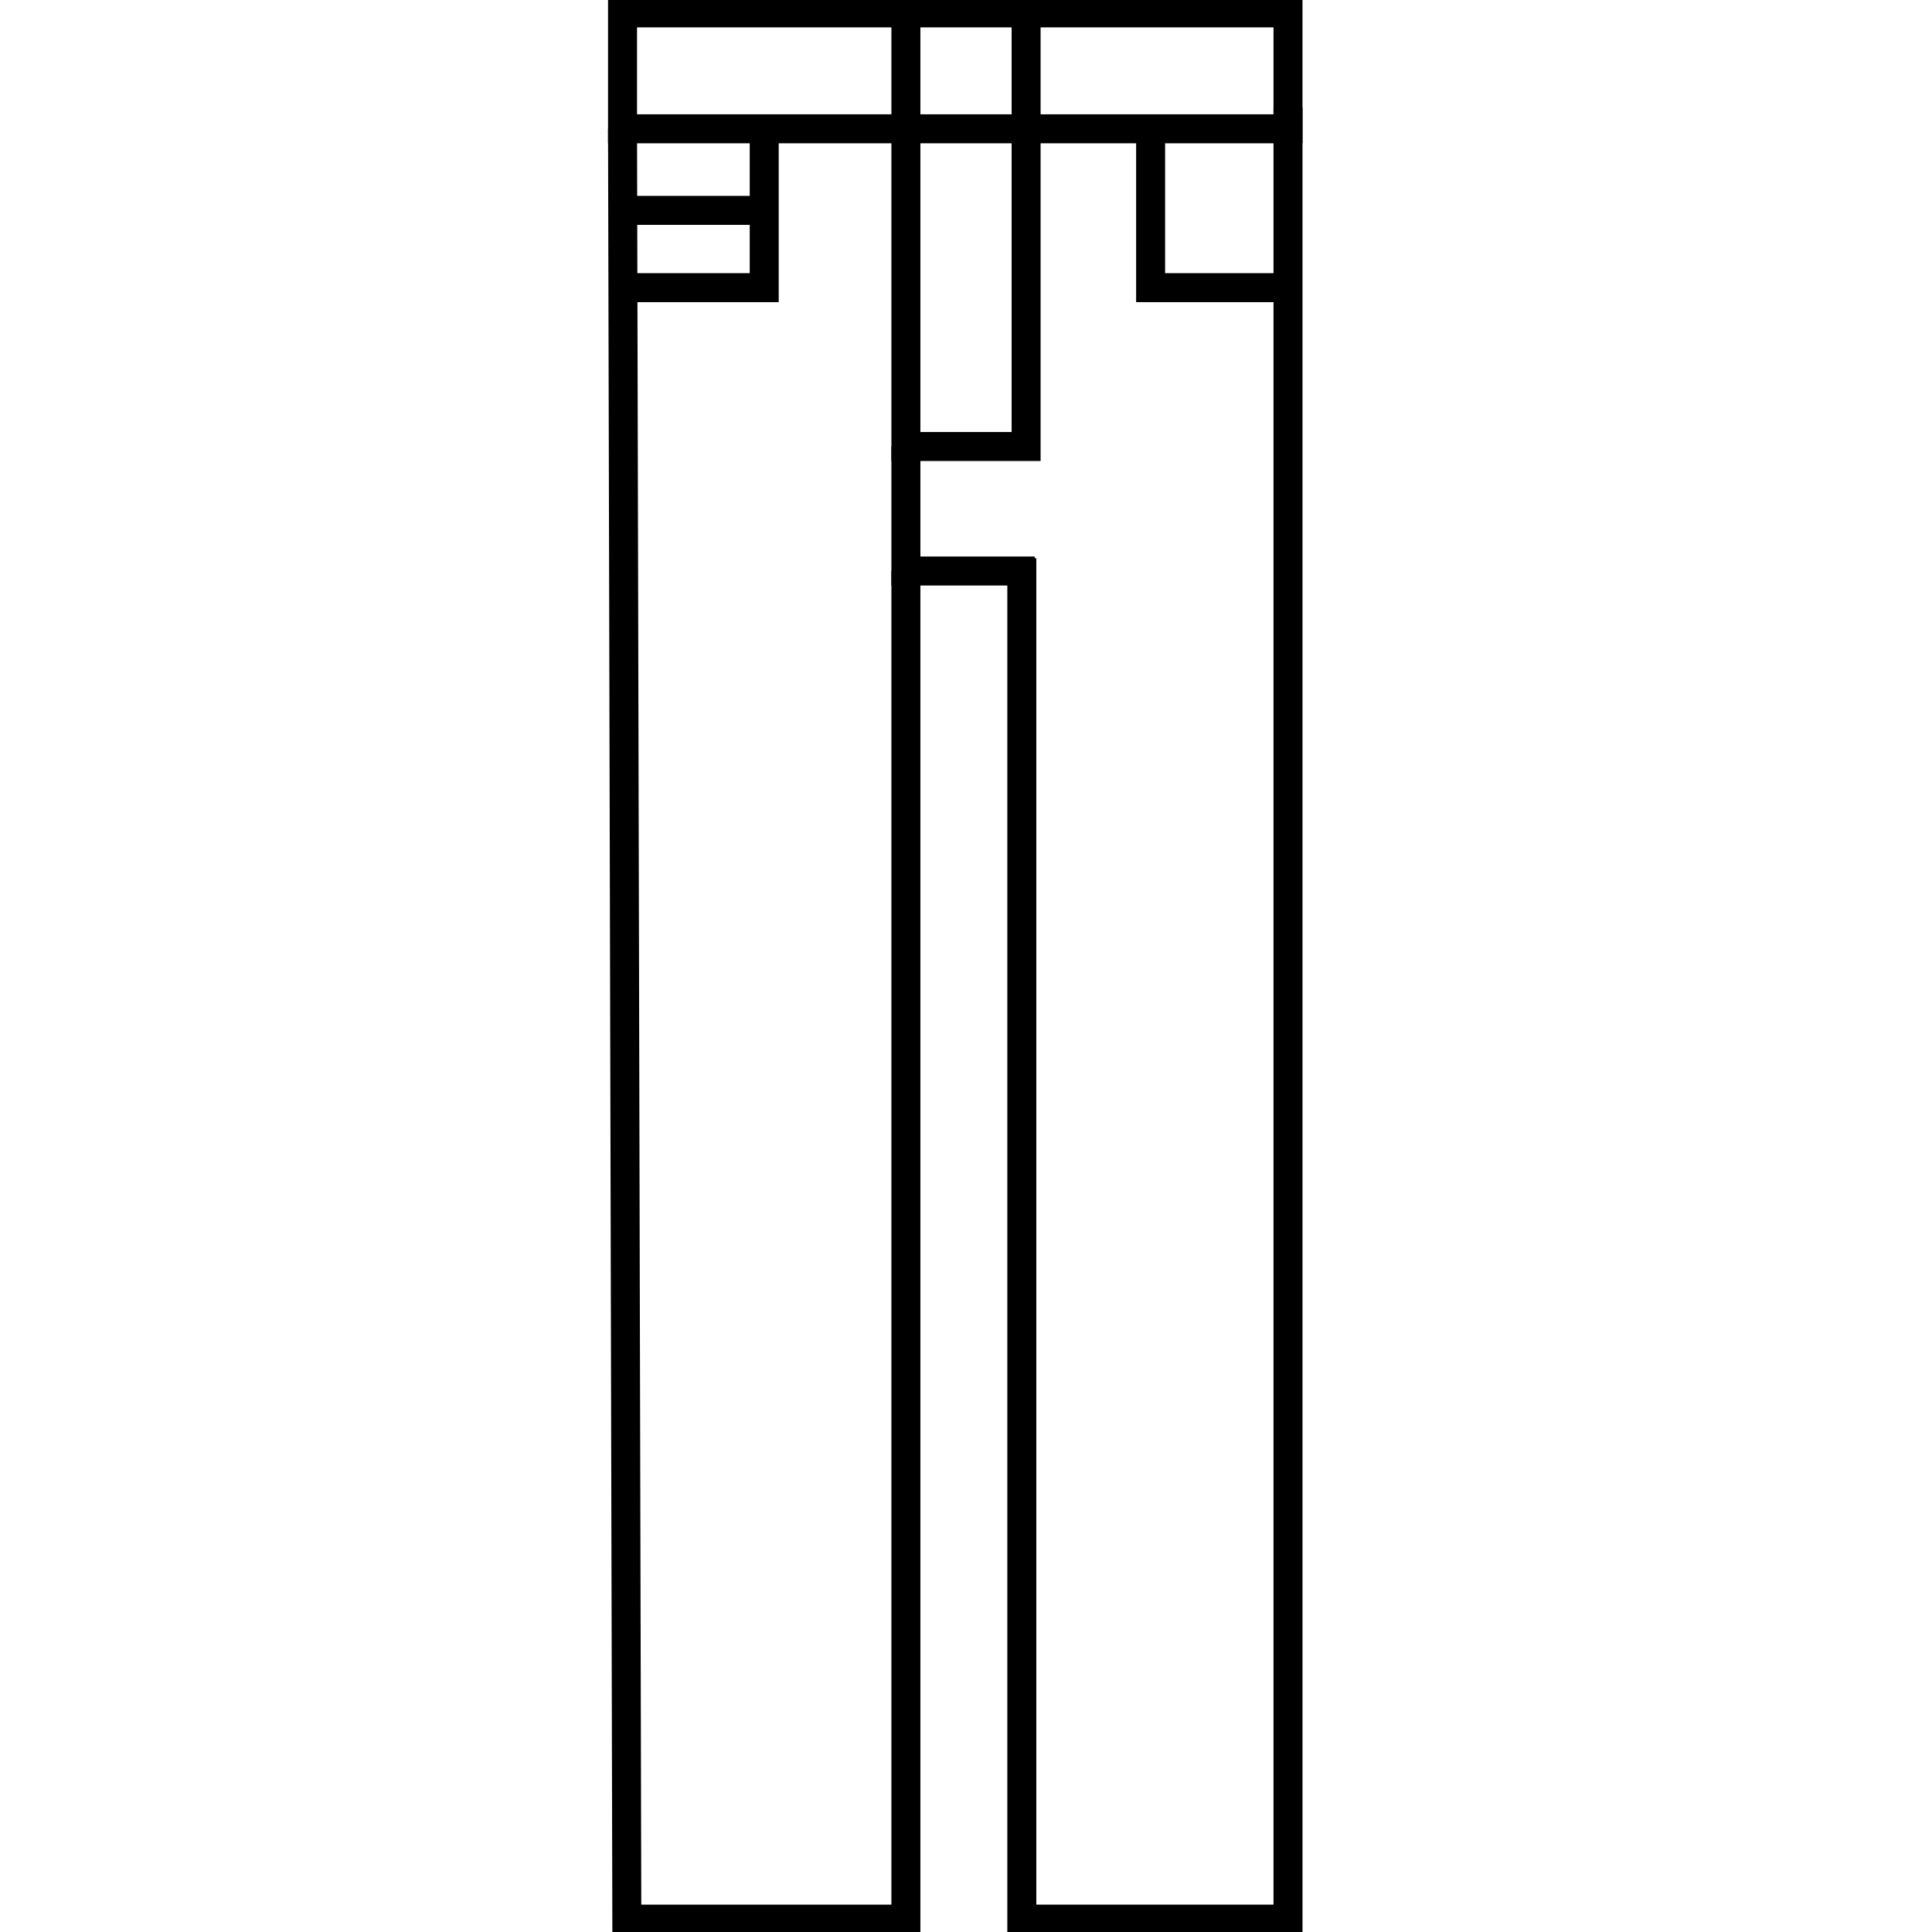
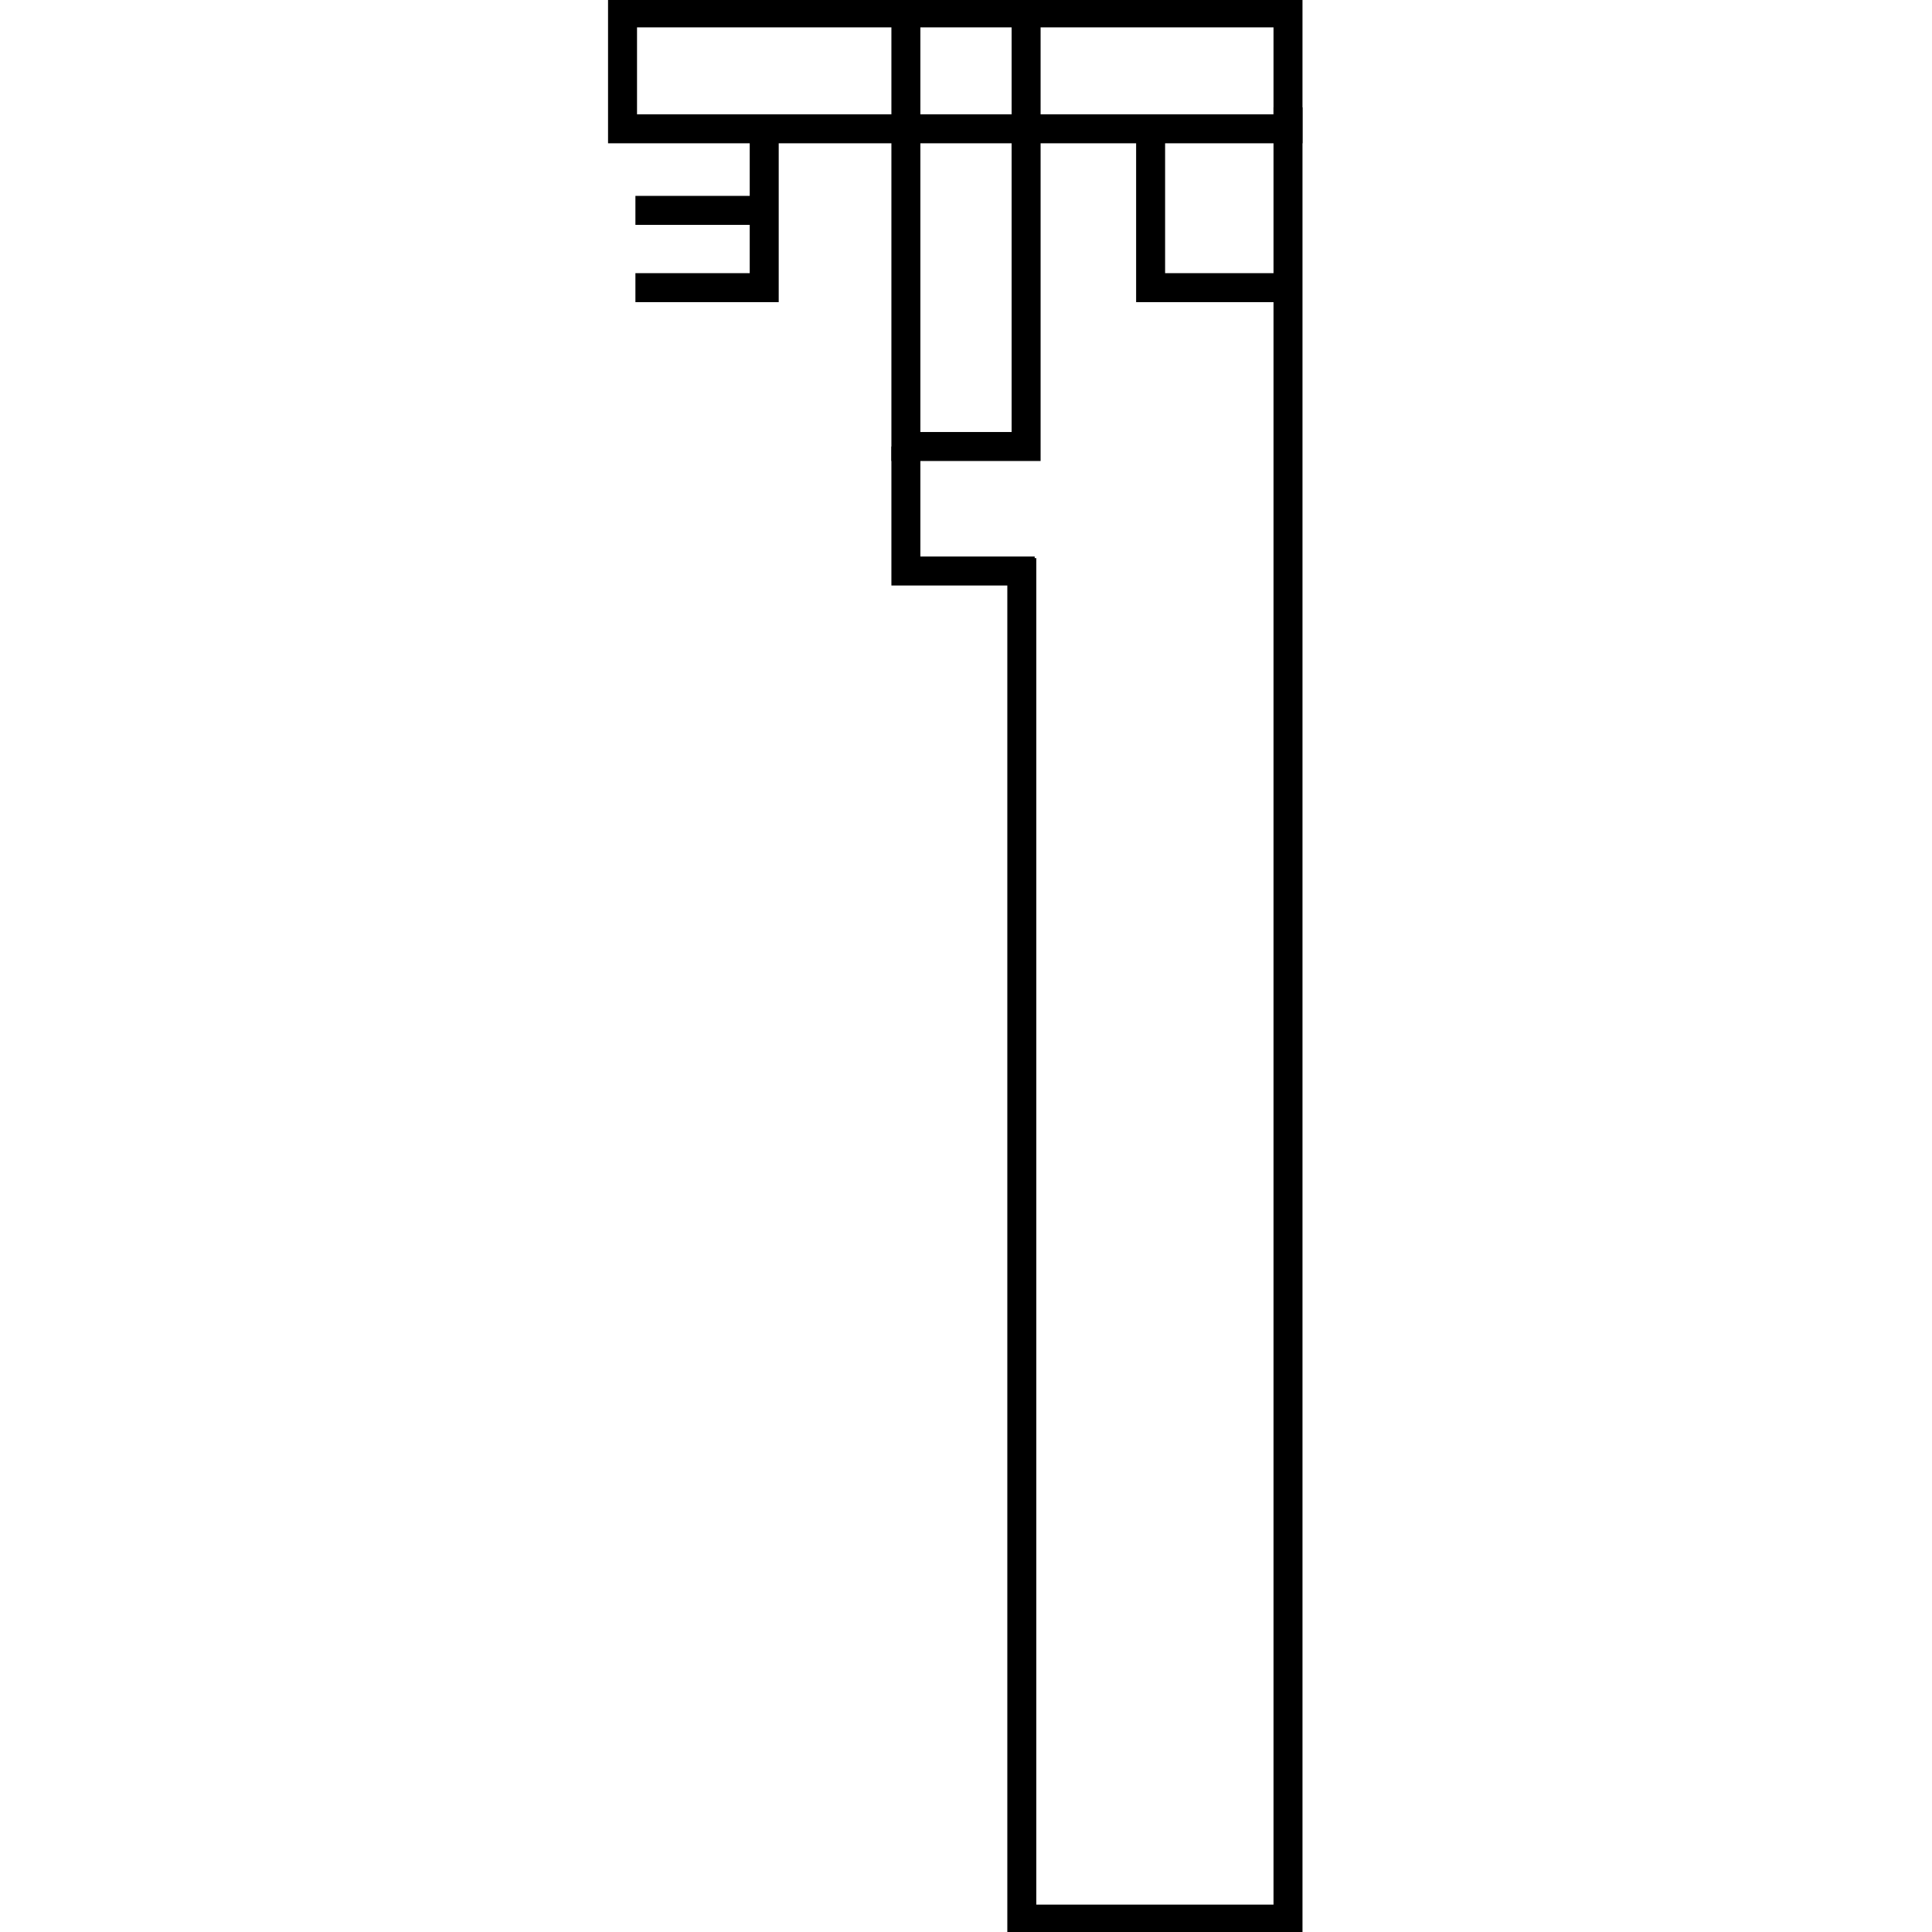
<svg xmlns="http://www.w3.org/2000/svg" version="1.1" id="Layer_1" x="0px" y="0px" viewBox="0 0 45 45" style="enable-background:new 0 0 45 45;" xml:space="preserve">
  <style type="text/css">
	.st0{fill:none;stroke:#000000;stroke-width:0.675;stroke-miterlimit:10;}
</style>
  <g>
    <rect x="14.5" y="0.3" class="st0" width="15.5" height="2.7" />
    <polyline class="st0" points="21.1,0.3 21.1,10.4 23.9,10.4 23.9,0.6  " />
    <polyline class="st0" points="21.1,10.4 21.1,13.3 24.1,13.3  " />
-     <polyline class="st0" points="21.1,13.3 21.1,44.7 14.6,44.7 14.5,3  " />
    <polyline class="st0" points="23.8,13 23.8,44.7 30,44.7 30,2.5  " />
    <polyline class="st0" points="17.8,3.3 17.8,6.7 14.8,6.7  " />
    <polyline class="st0" points="26.8,3.3 26.8,6.7 29.8,6.7  " />
    <line class="st0" x1="14.8" y1="4.9" x2="17.6" y2="4.9" />
  </g>
</svg>